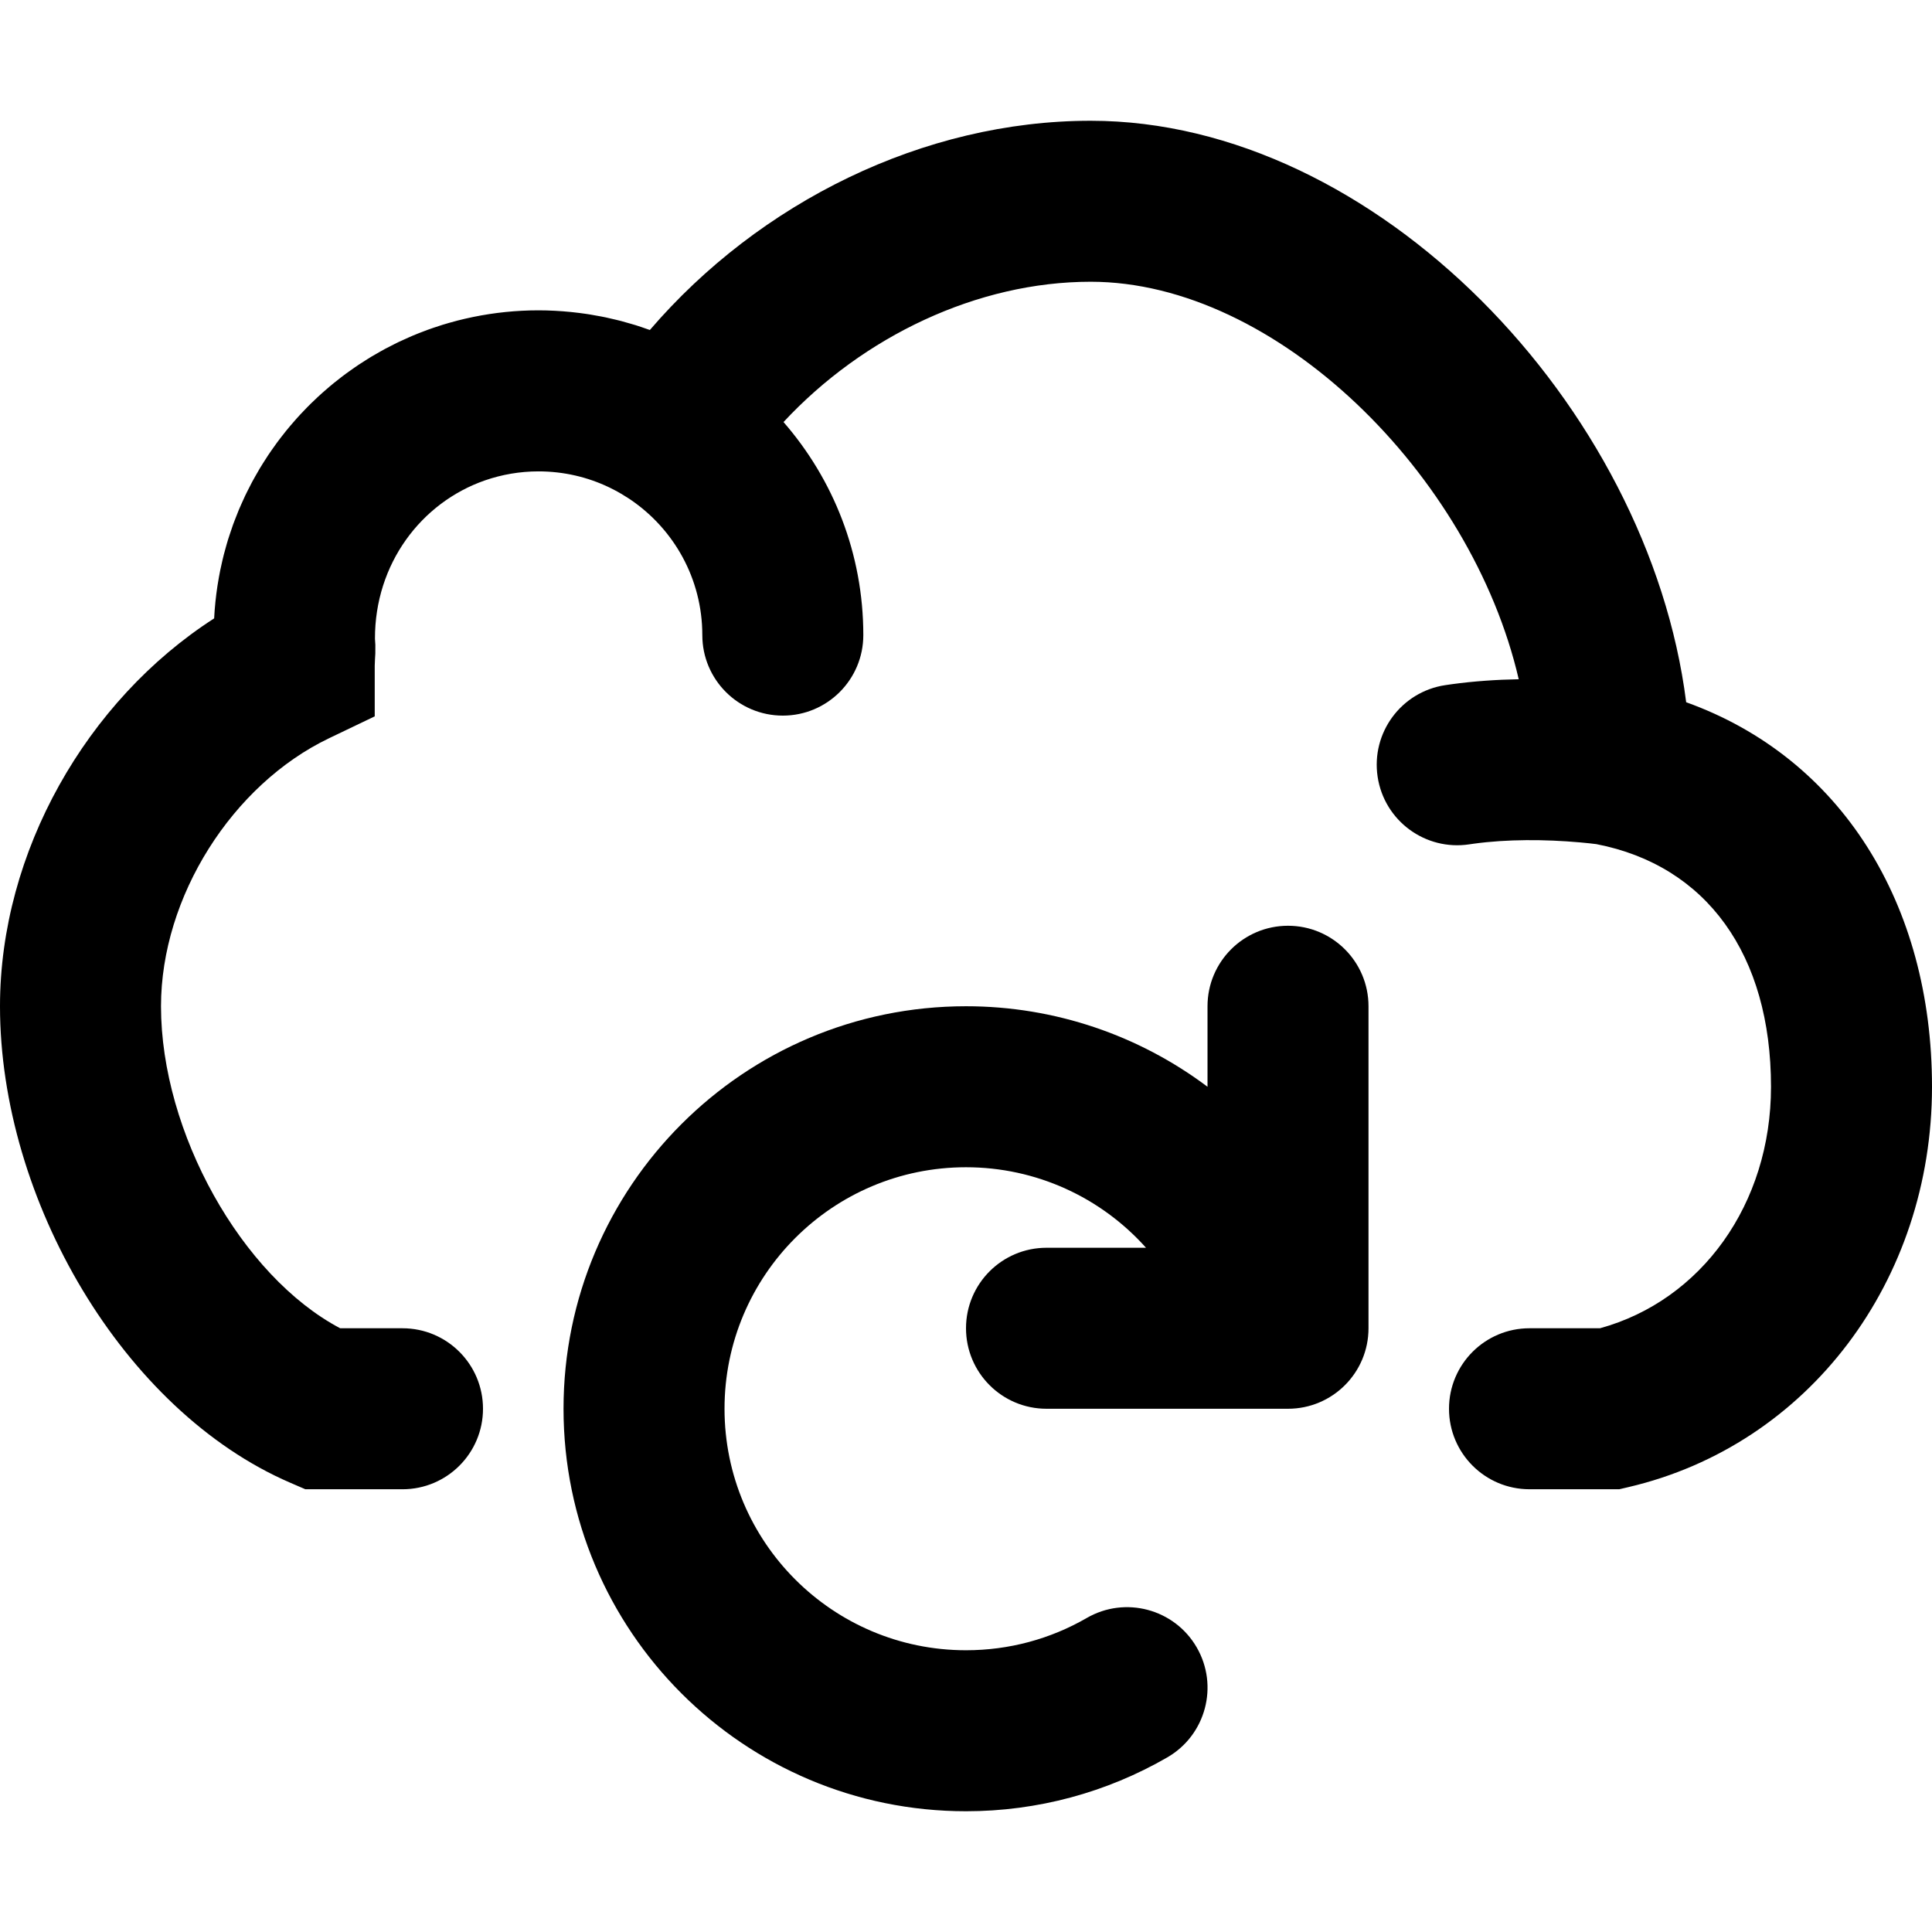
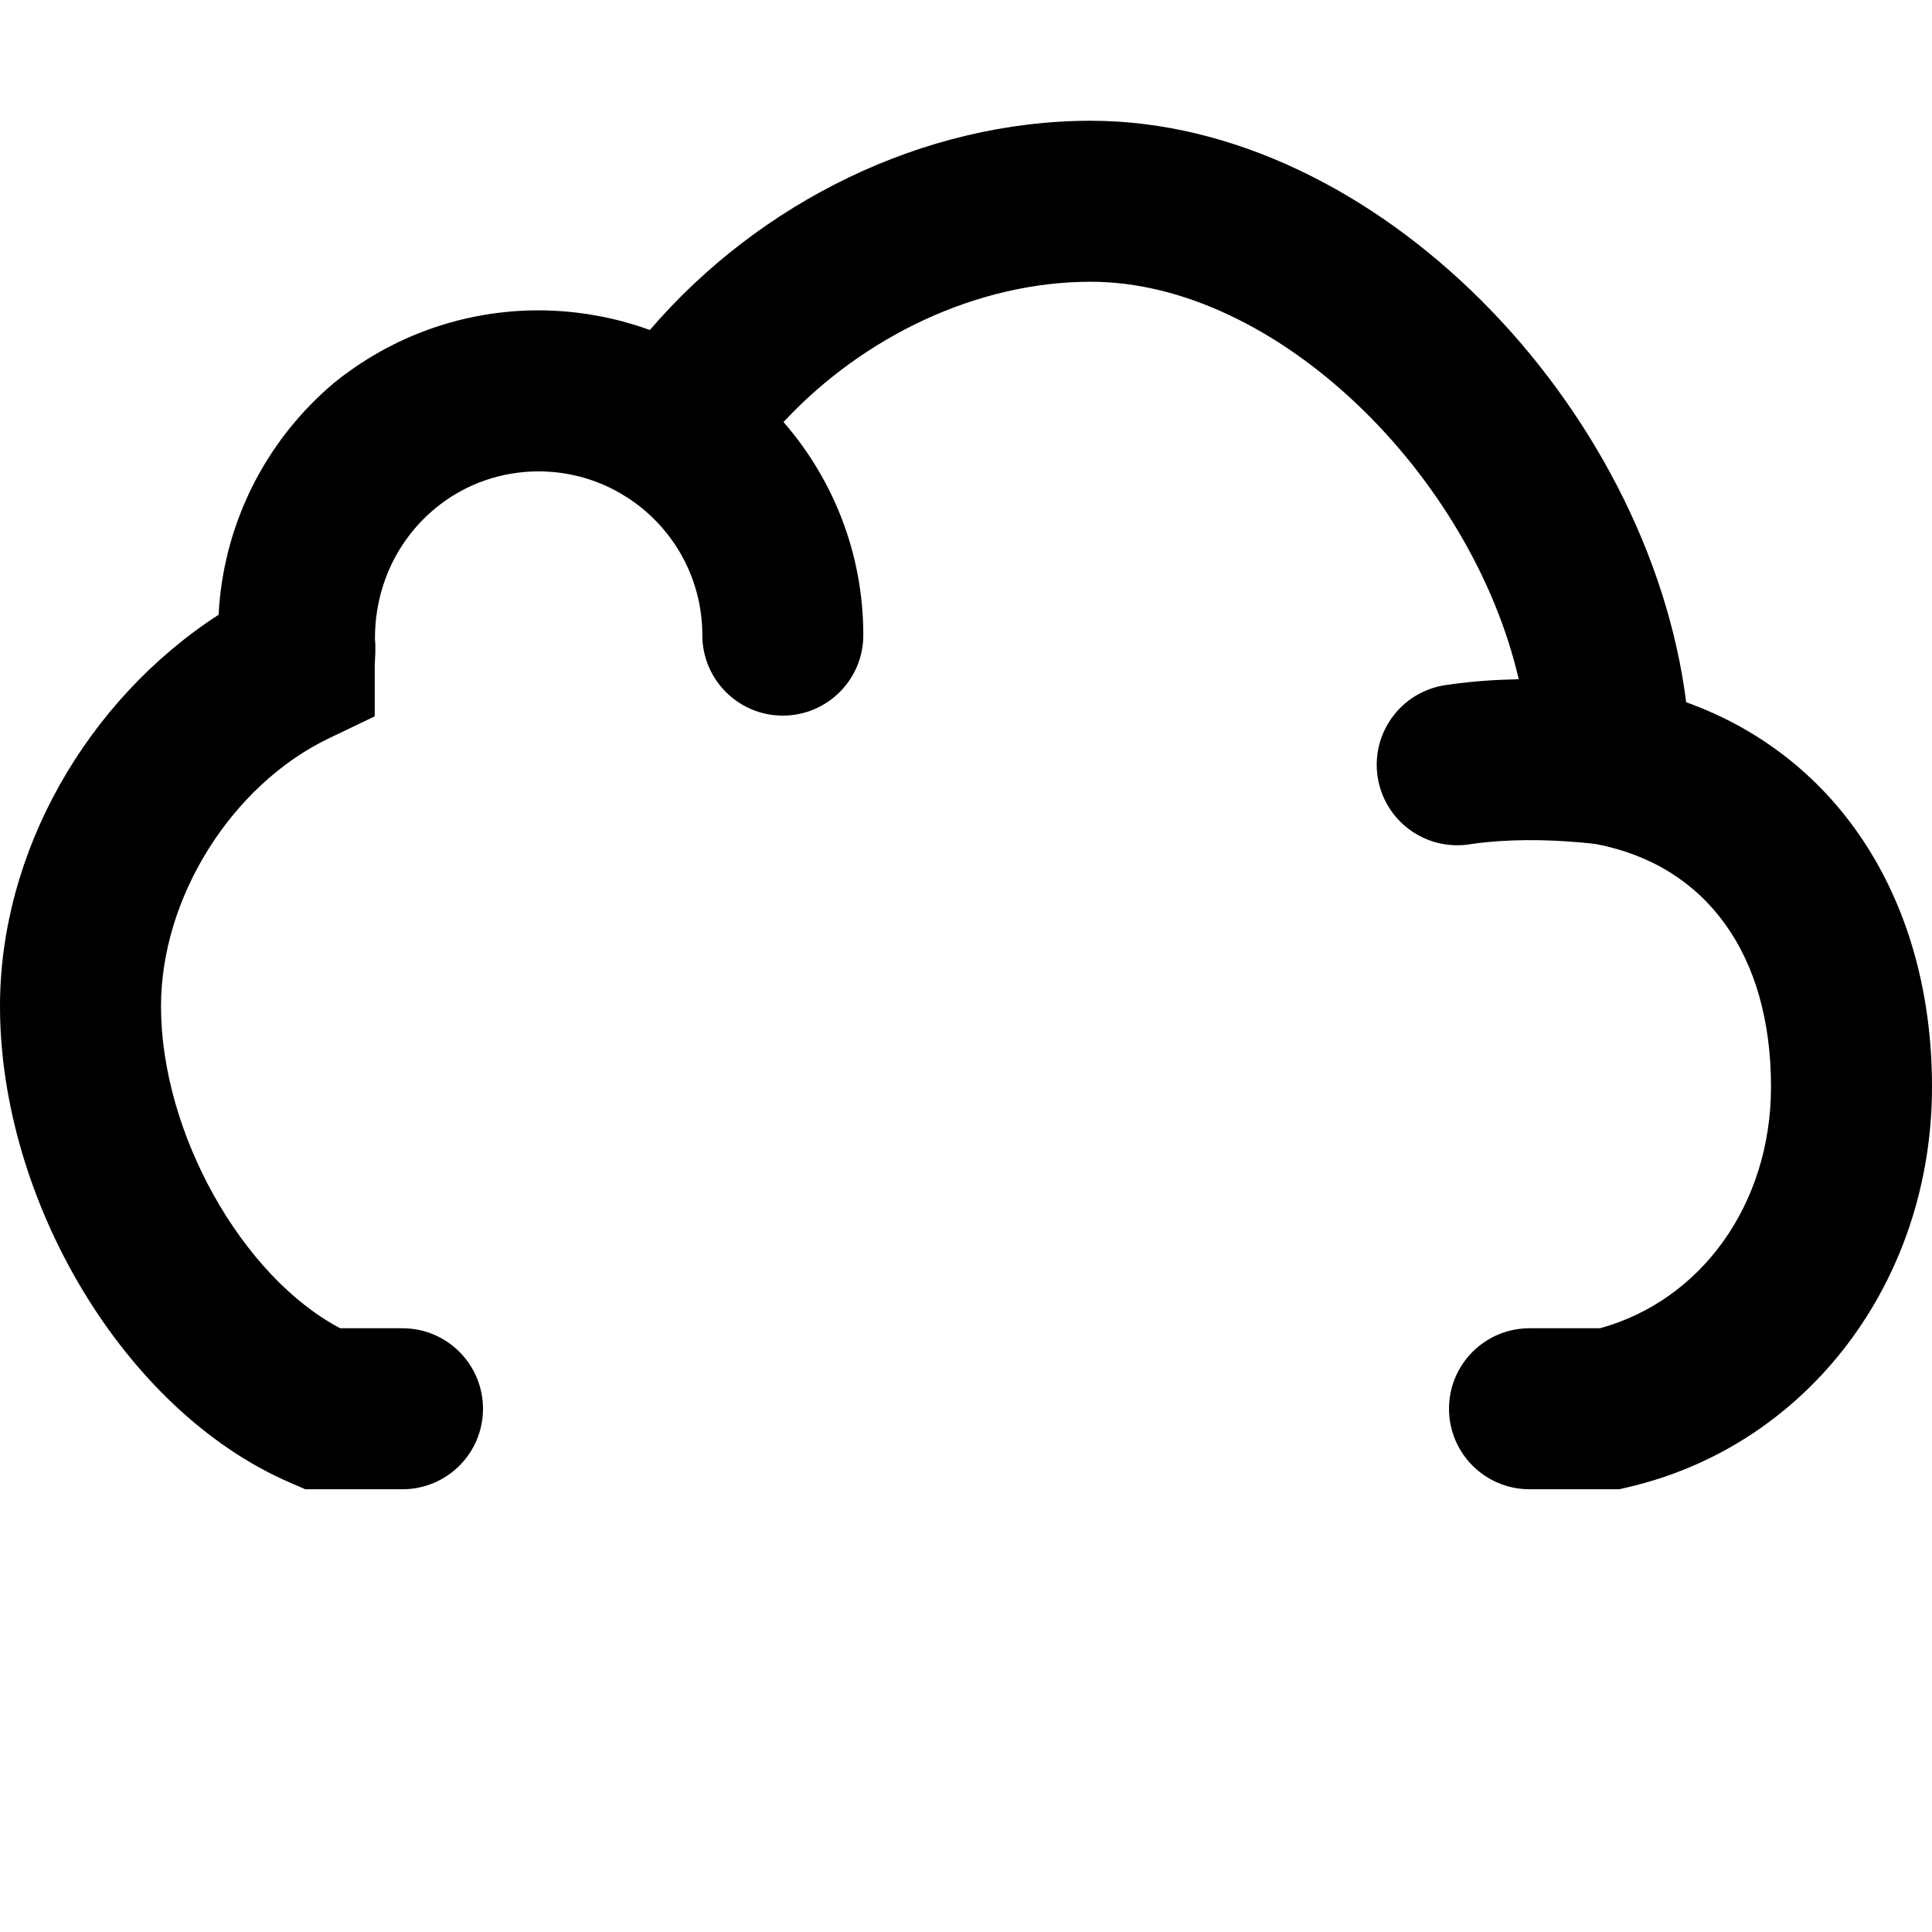
<svg xmlns="http://www.w3.org/2000/svg" fill="#000000" height="800px" width="800px" version="1.1" id="Layer_1" viewBox="0 0 512 512" xml:space="preserve">
  <g>
    <g>
      <g>
-         <path d="M446.853,186.098c-9.932-78.505-82.274-154.095-157.807-154.095c-44.338,0-87.774,21.612-116.824,55.447     c-0.245-0.089-0.496-0.164-0.742-0.251c-0.983-0.349-1.968-0.689-2.964-1.003c-0.423-0.133-0.853-0.248-1.278-0.374     c-0.88-0.262-1.761-0.518-2.649-0.752c-0.426-0.112-0.856-0.211-1.284-0.316c-0.916-0.226-1.834-0.441-2.759-0.637     c-0.396-0.083-0.793-0.16-1.191-0.238c-0.994-0.196-1.992-0.374-2.995-0.535c-0.336-0.054-0.671-0.107-1.008-0.156     c-1.131-0.167-2.266-0.31-3.406-0.433c-0.218-0.023-0.435-0.05-0.654-0.072c-2.833-0.282-5.691-0.441-8.571-0.441     c-5.934,0-11.724,0.611-17.321,1.755c-0.085,0.017-0.168,0.039-0.253,0.056c-1.292,0.268-2.573,0.562-3.843,0.887     c-0.2,0.051-0.396,0.111-0.595,0.164c-1.15,0.304-2.294,0.623-3.425,0.973c-0.273,0.084-0.541,0.179-0.813,0.266     c-1.049,0.336-2.093,0.683-3.124,1.057c-0.323,0.117-0.64,0.245-0.961,0.366c-0.97,0.366-1.936,0.74-2.89,1.139     c-0.356,0.149-0.707,0.309-1.061,0.463c-0.906,0.394-1.807,0.795-2.697,1.219c-0.38,0.181-0.753,0.372-1.13,0.558     c-0.85,0.42-1.695,0.848-2.529,1.295c-0.395,0.212-0.784,0.433-1.175,0.651c-0.801,0.446-1.597,0.899-2.383,1.37     c-0.403,0.241-0.799,0.491-1.198,0.739c-0.758,0.471-1.51,0.95-2.252,1.444c-0.406,0.27-0.806,0.547-1.207,0.824     c-0.717,0.496-1.429,0.998-2.13,1.514c-0.404,0.298-0.803,0.601-1.202,0.906c-0.681,0.52-1.355,1.047-2.019,1.587     c-0.398,0.323-0.791,0.65-1.182,0.98c-0.646,0.544-1.285,1.096-1.915,1.659c-0.389,0.347-0.774,0.698-1.156,1.052     c-0.612,0.567-1.216,1.143-1.812,1.727c-0.378,0.371-0.753,0.744-1.124,1.122c-0.58,0.591-1.151,1.19-1.714,1.797     c-0.363,0.391-0.724,0.784-1.08,1.182c-0.549,0.615-1.088,1.239-1.619,1.869c-0.346,0.411-0.692,0.822-1.031,1.239     c-0.519,0.639-1.026,1.288-1.526,1.942c-0.327,0.427-0.654,0.854-0.973,1.287c-0.49,0.665-0.966,1.341-1.437,2.02     c-0.305,0.441-0.612,0.88-0.909,1.327c-0.461,0.692-0.906,1.396-1.348,2.102c-0.282,0.451-0.566,0.9-0.84,1.357     c-0.433,0.722-0.847,1.455-1.259,2.19c-0.256,0.458-0.517,0.912-0.765,1.375c-0.405,0.755-0.79,1.522-1.173,2.29     c-0.228,0.458-0.462,0.913-0.683,1.376c-0.377,0.793-0.733,1.597-1.086,2.403c-0.199,0.454-0.406,0.904-0.597,1.362     c-0.351,0.839-0.677,1.689-1.002,2.541c-0.167,0.438-0.343,0.872-0.503,1.313c-0.325,0.896-0.623,1.805-0.919,2.715     c-0.133,0.41-0.277,0.815-0.404,1.228c-0.3,0.974-0.571,1.961-0.838,2.95c-0.097,0.359-0.205,0.712-0.297,1.072     c-0.279,1.094-0.527,2.2-0.764,3.31c-0.056,0.264-0.124,0.524-0.178,0.789c-0.265,1.301-0.497,2.613-0.703,3.934     c-0.012,0.079-0.029,0.157-0.041,0.237c-0.434,2.842-0.734,5.728-0.883,8.654C22.923,185.639,0,225.781,0,266.669     c0,51.181,32.639,107.13,76.869,126.249l4.051,1.751h25.747c11.782,0,21.333-9.551,21.333-21.333     c0-11.782-9.551-21.333-21.333-21.333H90.149c-26.097-13.77-47.482-51.905-47.482-85.333c0-29.044,18.953-58.769,44.525-71.023     l12.115-5.805v-13.434c0-0.349,0.02-0.856,0.069-1.711c0.063-1.063,0.063-1.063,0.087-1.471l0.007-2.337     c-0.054-0.935-0.054-0.935-0.102-1.615c-0.049-19.771,12.178-36.079,29.198-41.984c4.434-1.528,9.187-2.37,14.139-2.37     c6.704,0,13.052,1.521,18.72,4.232c0.124,0.06,0.247,0.123,0.371,0.184c0.424,0.208,0.844,0.424,1.26,0.645     c0.218,0.116,0.435,0.233,0.651,0.352c0.314,0.174,0.624,0.355,0.934,0.536c0.579,0.341,1.152,0.694,1.717,1.062     c0.12,0.078,0.242,0.152,0.361,0.231l0.402,0.268c11.467,7.81,18.998,20.965,18.998,35.881c0,11.782,9.551,21.333,21.333,21.333     c11.782,0,21.333-9.551,21.333-21.333c0-21.614-7.987-41.349-21.147-56.463c21.119-22.725,51.408-37.182,81.407-37.182     c49.199,0,100.887,51.122,113.432,105.342c-5.923,0.105-11.871,0.508-17.732,1.311c-0.88,0.123-0.88,0.123-1.763,0.254     c-11.649,1.765-19.661,12.64-17.896,24.289c1.765,11.649,12.64,19.661,24.289,17.896c0.578-0.086,0.578-0.086,1.16-0.167     c8.911-1.22,18.862-1.18,28.185-0.349c1.98,0.176,3.458,0.345,4.34,0.461c29.21,5.669,46.273,29.301,46.273,64.297     c0,31.137-18.507,56.637-45.318,64h-18.682c-11.782,0-21.333,9.551-21.333,21.333c0,11.782,9.551,21.333,21.333,21.333h23.793     l2.395-0.56C479.303,382.944,512,339.347,512,288.002C512,239.493,487.865,200.836,446.853,186.098z" />
-         <path d="M341.336,245.335c-11.782,0-21.333,9.551-21.333,21.333v21.334c-18.073-13.566-40.359-21.338-63.996-21.338     c-58.907,0-106.667,47.759-106.667,106.667c0,58.907,47.759,106.667,106.667,106.667c18.954,0,37.265-4.98,53.346-14.278     c10.2-5.898,13.687-18.947,7.789-29.147c-5.898-10.2-18.947-13.687-29.147-7.789c-9.632,5.569-20.584,8.548-31.988,8.548     c-35.343,0-64-28.657-64-64c0-35.343,28.657-64,64-64c18.587,0,35.764,7.986,47.701,21.338h-26.372     c-11.782,0-21.333,9.551-21.333,21.333s9.551,21.333,21.333,21.333h64c11.782,0,21.333-9.551,21.333-21.333v-85.333     C362.669,254.887,353.118,245.335,341.336,245.335z" />
+         <path d="M446.853,186.098c-9.932-78.505-82.274-154.095-157.807-154.095c-44.338,0-87.774,21.612-116.824,55.447     c-0.245-0.089-0.496-0.164-0.742-0.251c-0.983-0.349-1.968-0.689-2.964-1.003c-0.423-0.133-0.853-0.248-1.278-0.374     c-0.88-0.262-1.761-0.518-2.649-0.752c-0.426-0.112-0.856-0.211-1.284-0.316c-0.916-0.226-1.834-0.441-2.759-0.637     c-0.396-0.083-0.793-0.16-1.191-0.238c-0.994-0.196-1.992-0.374-2.995-0.535c-0.336-0.054-0.671-0.107-1.008-0.156     c-1.131-0.167-2.266-0.31-3.406-0.433c-0.218-0.023-0.435-0.05-0.654-0.072c-2.833-0.282-5.691-0.441-8.571-0.441     c-5.934,0-11.724,0.611-17.321,1.755c-0.085,0.017-0.168,0.039-0.253,0.056c-1.292,0.268-2.573,0.562-3.843,0.887     c-0.2,0.051-0.396,0.111-0.595,0.164c-1.15,0.304-2.294,0.623-3.425,0.973c-0.273,0.084-0.541,0.179-0.813,0.266     c-1.049,0.336-2.093,0.683-3.124,1.057c-0.323,0.117-0.64,0.245-0.961,0.366c-0.97,0.366-1.936,0.74-2.89,1.139     c-0.356,0.149-0.707,0.309-1.061,0.463c-0.906,0.394-1.807,0.795-2.697,1.219c-0.38,0.181-0.753,0.372-1.13,0.558     c-0.85,0.42-1.695,0.848-2.529,1.295c-0.395,0.212-0.784,0.433-1.175,0.651c-0.801,0.446-1.597,0.899-2.383,1.37     c-0.403,0.241-0.799,0.491-1.198,0.739c-0.758,0.471-1.51,0.95-2.252,1.444c-0.406,0.27-0.806,0.547-1.207,0.824     c-0.717,0.496-1.429,0.998-2.13,1.514c-0.404,0.298-0.803,0.601-1.202,0.906c-0.681,0.52-1.355,1.047-2.019,1.587     c-0.646,0.544-1.285,1.096-1.915,1.659c-0.389,0.347-0.774,0.698-1.156,1.052     c-0.612,0.567-1.216,1.143-1.812,1.727c-0.378,0.371-0.753,0.744-1.124,1.122c-0.58,0.591-1.151,1.19-1.714,1.797     c-0.363,0.391-0.724,0.784-1.08,1.182c-0.549,0.615-1.088,1.239-1.619,1.869c-0.346,0.411-0.692,0.822-1.031,1.239     c-0.519,0.639-1.026,1.288-1.526,1.942c-0.327,0.427-0.654,0.854-0.973,1.287c-0.49,0.665-0.966,1.341-1.437,2.02     c-0.305,0.441-0.612,0.88-0.909,1.327c-0.461,0.692-0.906,1.396-1.348,2.102c-0.282,0.451-0.566,0.9-0.84,1.357     c-0.433,0.722-0.847,1.455-1.259,2.19c-0.256,0.458-0.517,0.912-0.765,1.375c-0.405,0.755-0.79,1.522-1.173,2.29     c-0.228,0.458-0.462,0.913-0.683,1.376c-0.377,0.793-0.733,1.597-1.086,2.403c-0.199,0.454-0.406,0.904-0.597,1.362     c-0.351,0.839-0.677,1.689-1.002,2.541c-0.167,0.438-0.343,0.872-0.503,1.313c-0.325,0.896-0.623,1.805-0.919,2.715     c-0.133,0.41-0.277,0.815-0.404,1.228c-0.3,0.974-0.571,1.961-0.838,2.95c-0.097,0.359-0.205,0.712-0.297,1.072     c-0.279,1.094-0.527,2.2-0.764,3.31c-0.056,0.264-0.124,0.524-0.178,0.789c-0.265,1.301-0.497,2.613-0.703,3.934     c-0.012,0.079-0.029,0.157-0.041,0.237c-0.434,2.842-0.734,5.728-0.883,8.654C22.923,185.639,0,225.781,0,266.669     c0,51.181,32.639,107.13,76.869,126.249l4.051,1.751h25.747c11.782,0,21.333-9.551,21.333-21.333     c0-11.782-9.551-21.333-21.333-21.333H90.149c-26.097-13.77-47.482-51.905-47.482-85.333c0-29.044,18.953-58.769,44.525-71.023     l12.115-5.805v-13.434c0-0.349,0.02-0.856,0.069-1.711c0.063-1.063,0.063-1.063,0.087-1.471l0.007-2.337     c-0.054-0.935-0.054-0.935-0.102-1.615c-0.049-19.771,12.178-36.079,29.198-41.984c4.434-1.528,9.187-2.37,14.139-2.37     c6.704,0,13.052,1.521,18.72,4.232c0.124,0.06,0.247,0.123,0.371,0.184c0.424,0.208,0.844,0.424,1.26,0.645     c0.218,0.116,0.435,0.233,0.651,0.352c0.314,0.174,0.624,0.355,0.934,0.536c0.579,0.341,1.152,0.694,1.717,1.062     c0.12,0.078,0.242,0.152,0.361,0.231l0.402,0.268c11.467,7.81,18.998,20.965,18.998,35.881c0,11.782,9.551,21.333,21.333,21.333     c11.782,0,21.333-9.551,21.333-21.333c0-21.614-7.987-41.349-21.147-56.463c21.119-22.725,51.408-37.182,81.407-37.182     c49.199,0,100.887,51.122,113.432,105.342c-5.923,0.105-11.871,0.508-17.732,1.311c-0.88,0.123-0.88,0.123-1.763,0.254     c-11.649,1.765-19.661,12.64-17.896,24.289c1.765,11.649,12.64,19.661,24.289,17.896c0.578-0.086,0.578-0.086,1.16-0.167     c8.911-1.22,18.862-1.18,28.185-0.349c1.98,0.176,3.458,0.345,4.34,0.461c29.21,5.669,46.273,29.301,46.273,64.297     c0,31.137-18.507,56.637-45.318,64h-18.682c-11.782,0-21.333,9.551-21.333,21.333c0,11.782,9.551,21.333,21.333,21.333h23.793     l2.395-0.56C479.303,382.944,512,339.347,512,288.002C512,239.493,487.865,200.836,446.853,186.098z" />
      </g>
    </g>
  </g>
</svg>